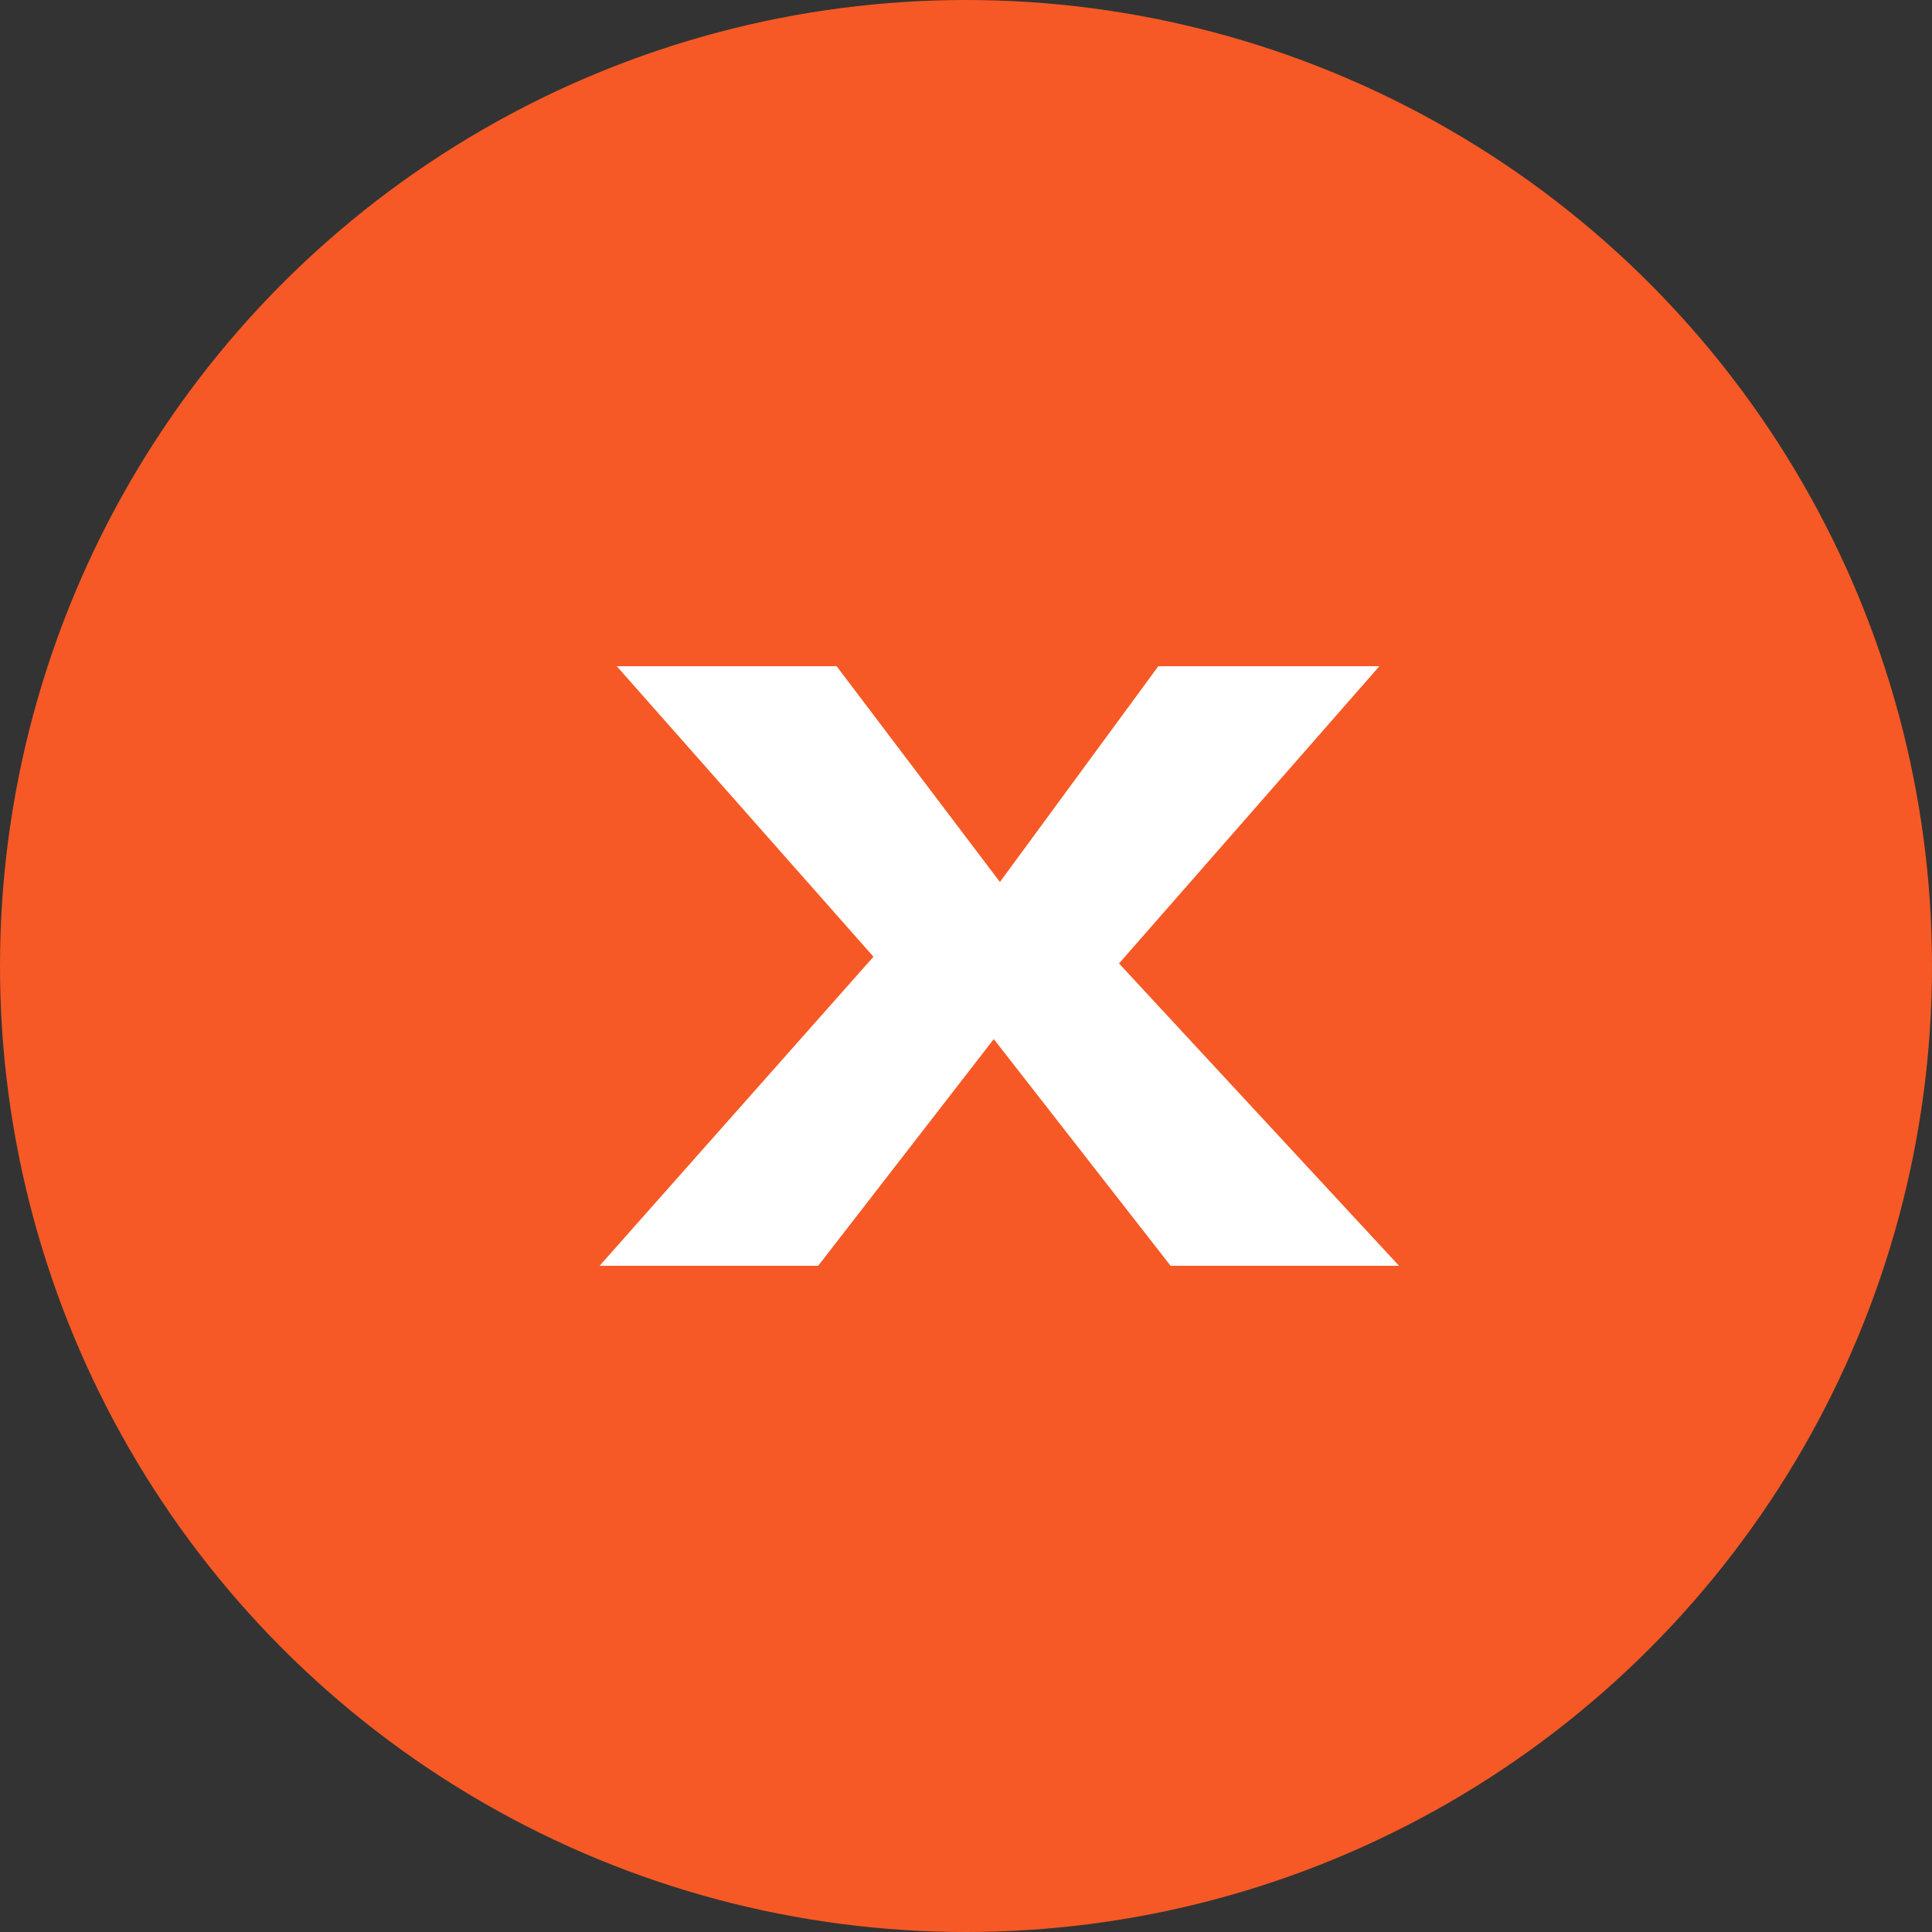
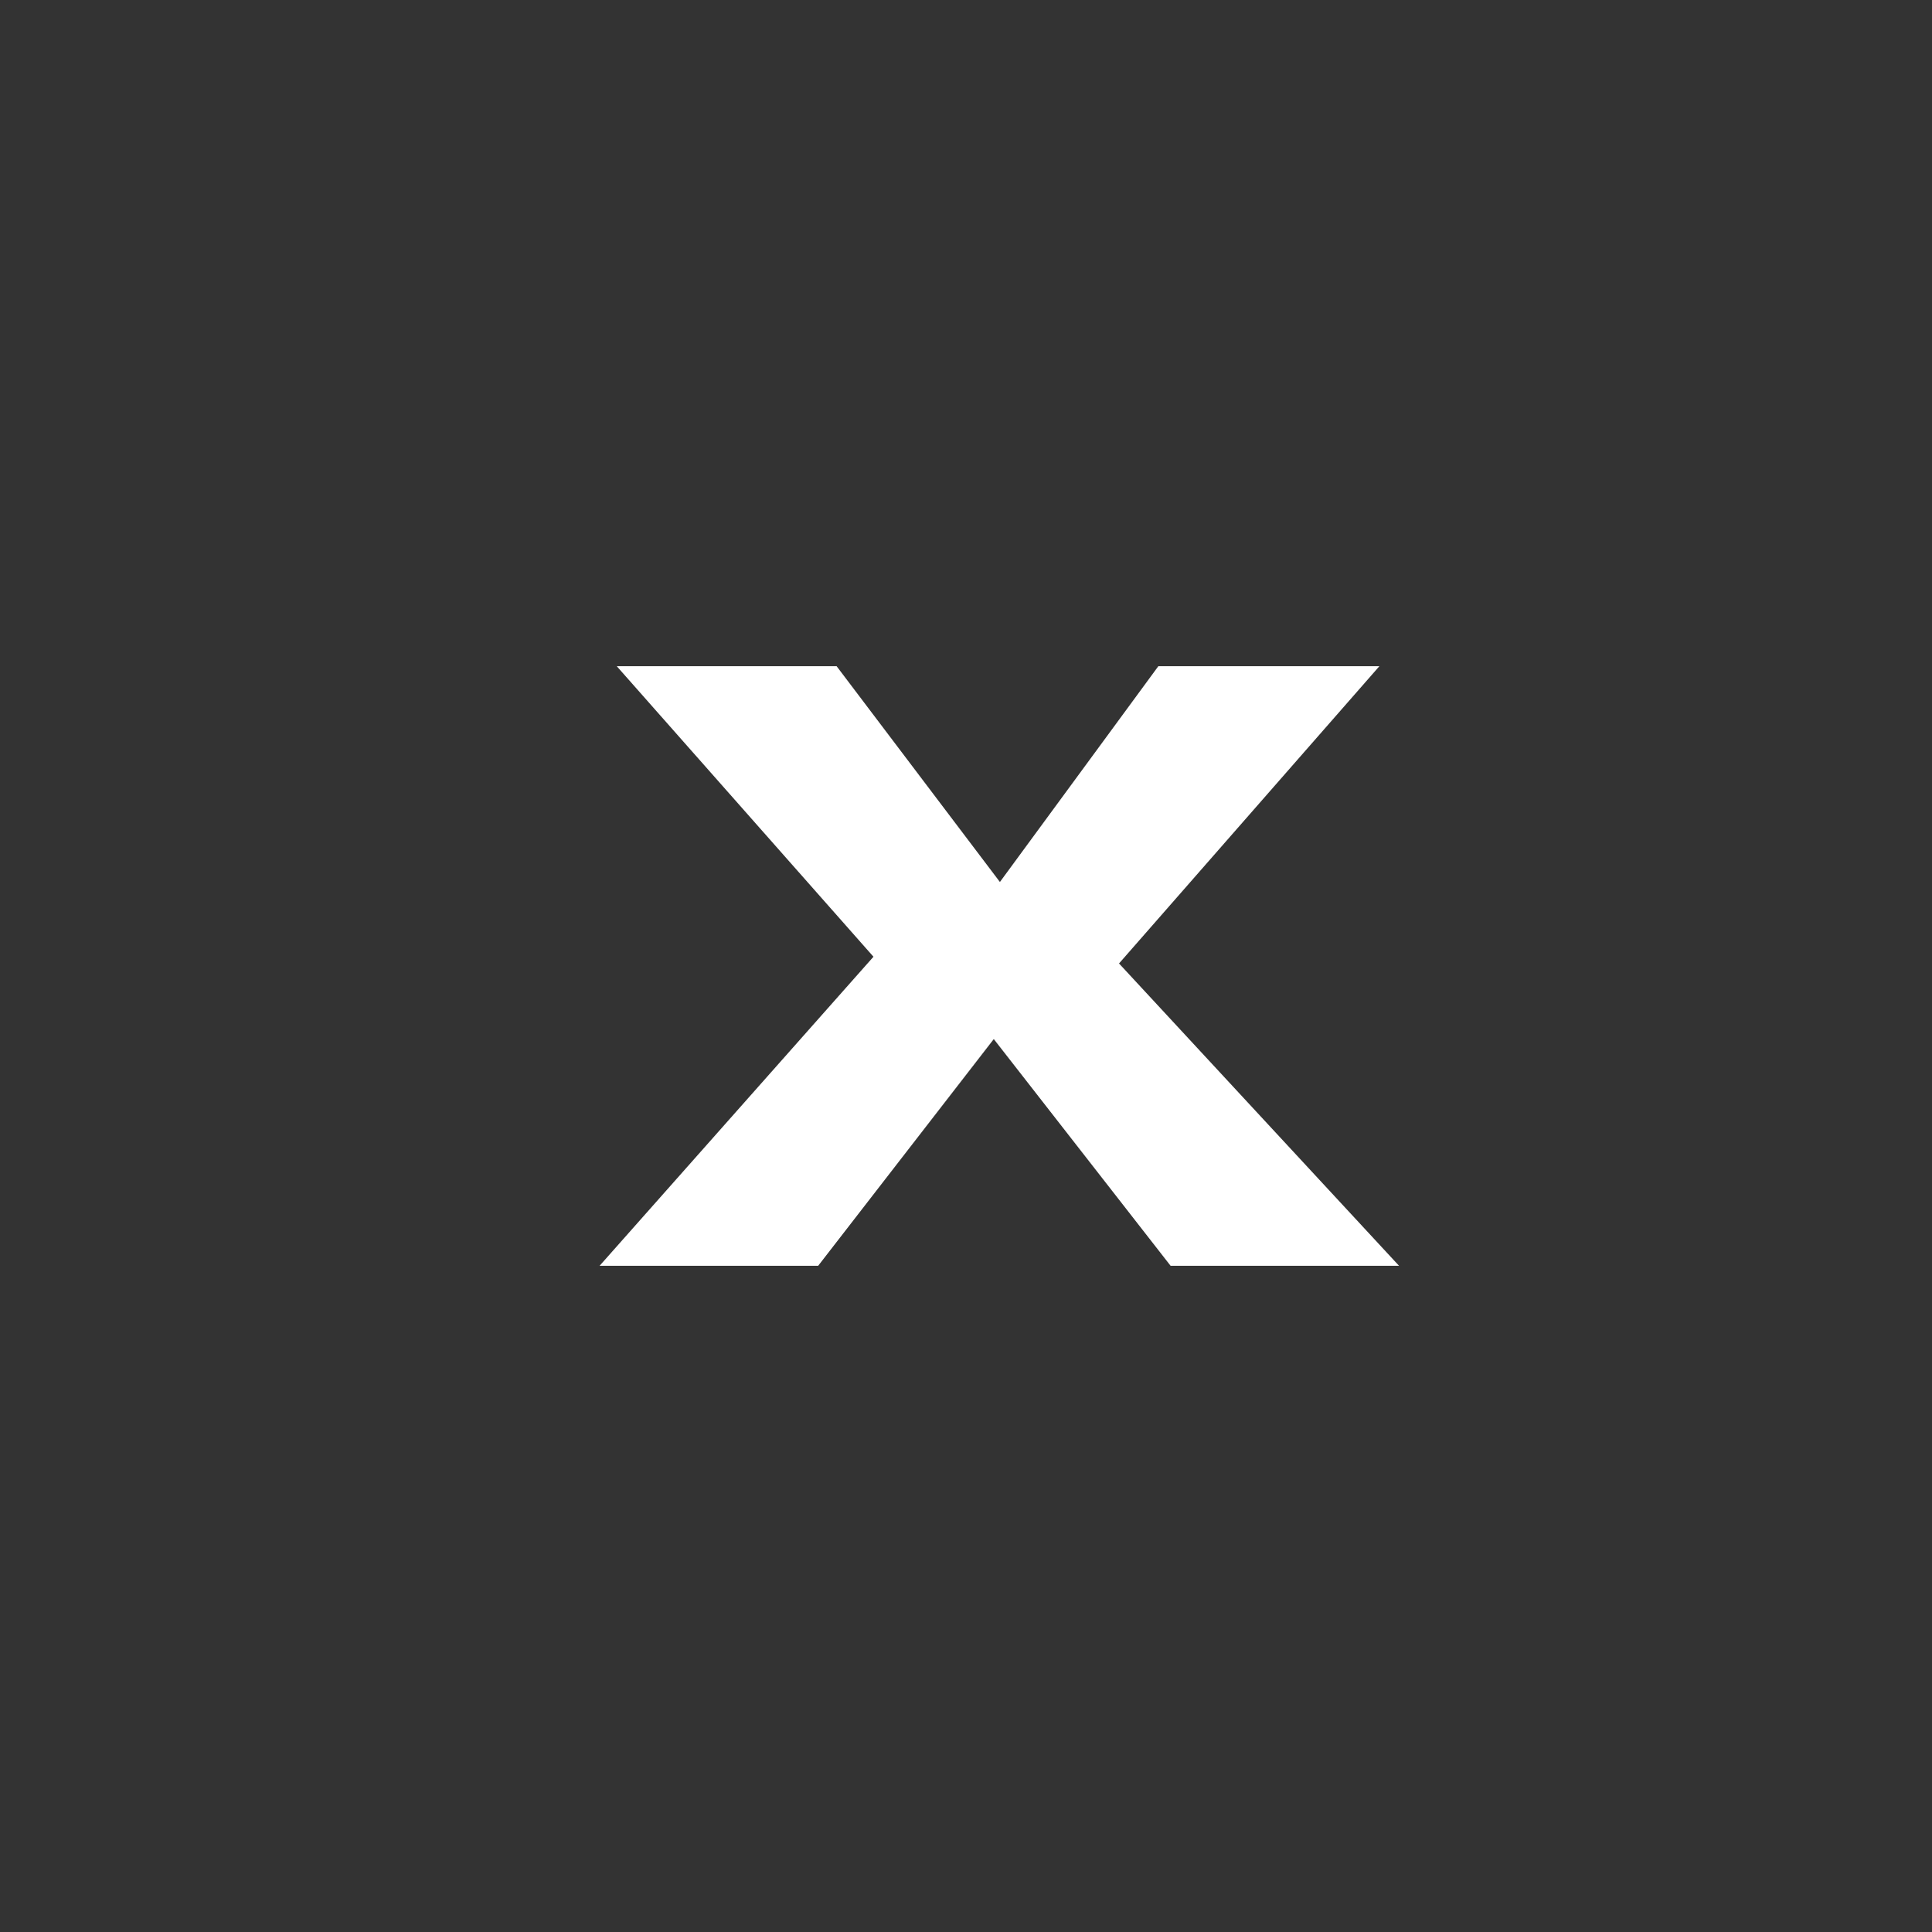
<svg xmlns="http://www.w3.org/2000/svg" width="29" height="29" viewBox="0 0 29 29" fill="none">
  <rect x="0" y="0" width="29" height="29" fill="#333333" stroke="none" />
-   <circle cx="14.5" cy="14.5" r="14.5" fill="#F65925" />
-   <path d="M21 19H17.571L14.917 15.597L12.281 19H9L13.111 14.361L9.258 10H12.558L15.009 13.239L17.387 10H20.705L16.797 14.462L21 19Z" fill="white" />
+   <path d="M21 19H17.571L14.917 15.597L12.281 19H9L13.111 14.361L9.258 10H12.558L15.009 13.239L17.387 10H20.705L16.797 14.462L21 19" fill="white" />
</svg>